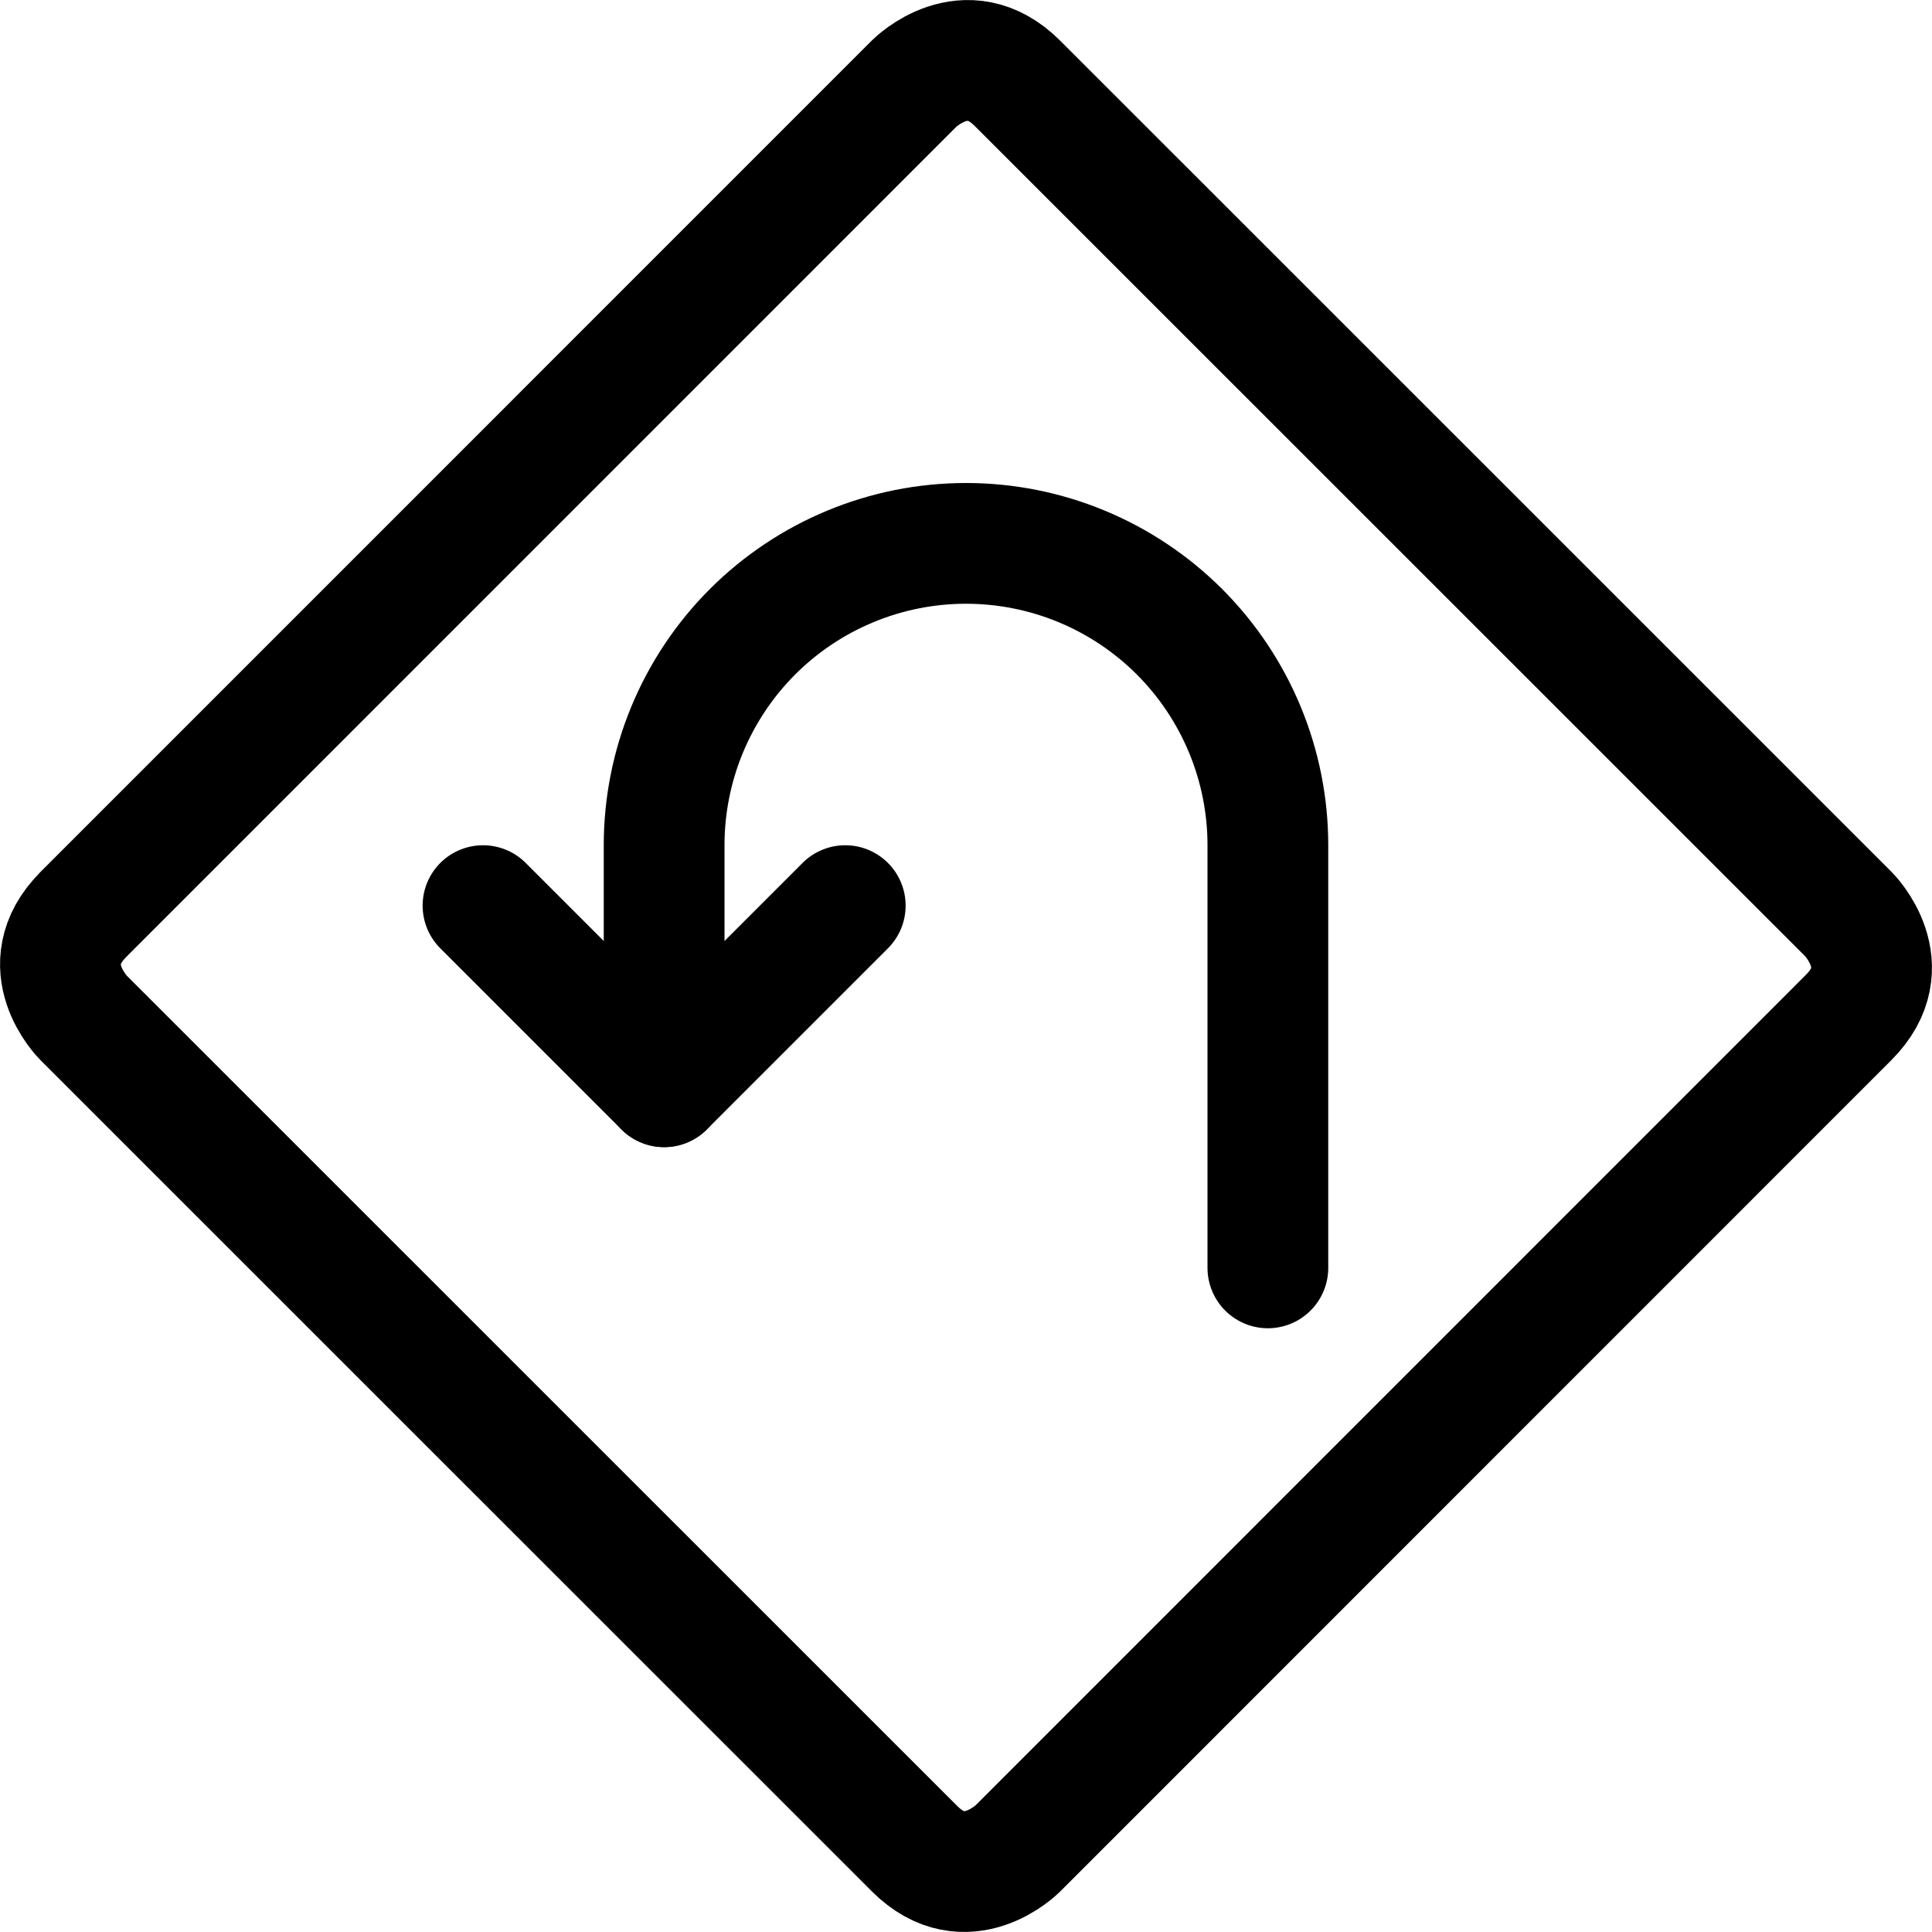
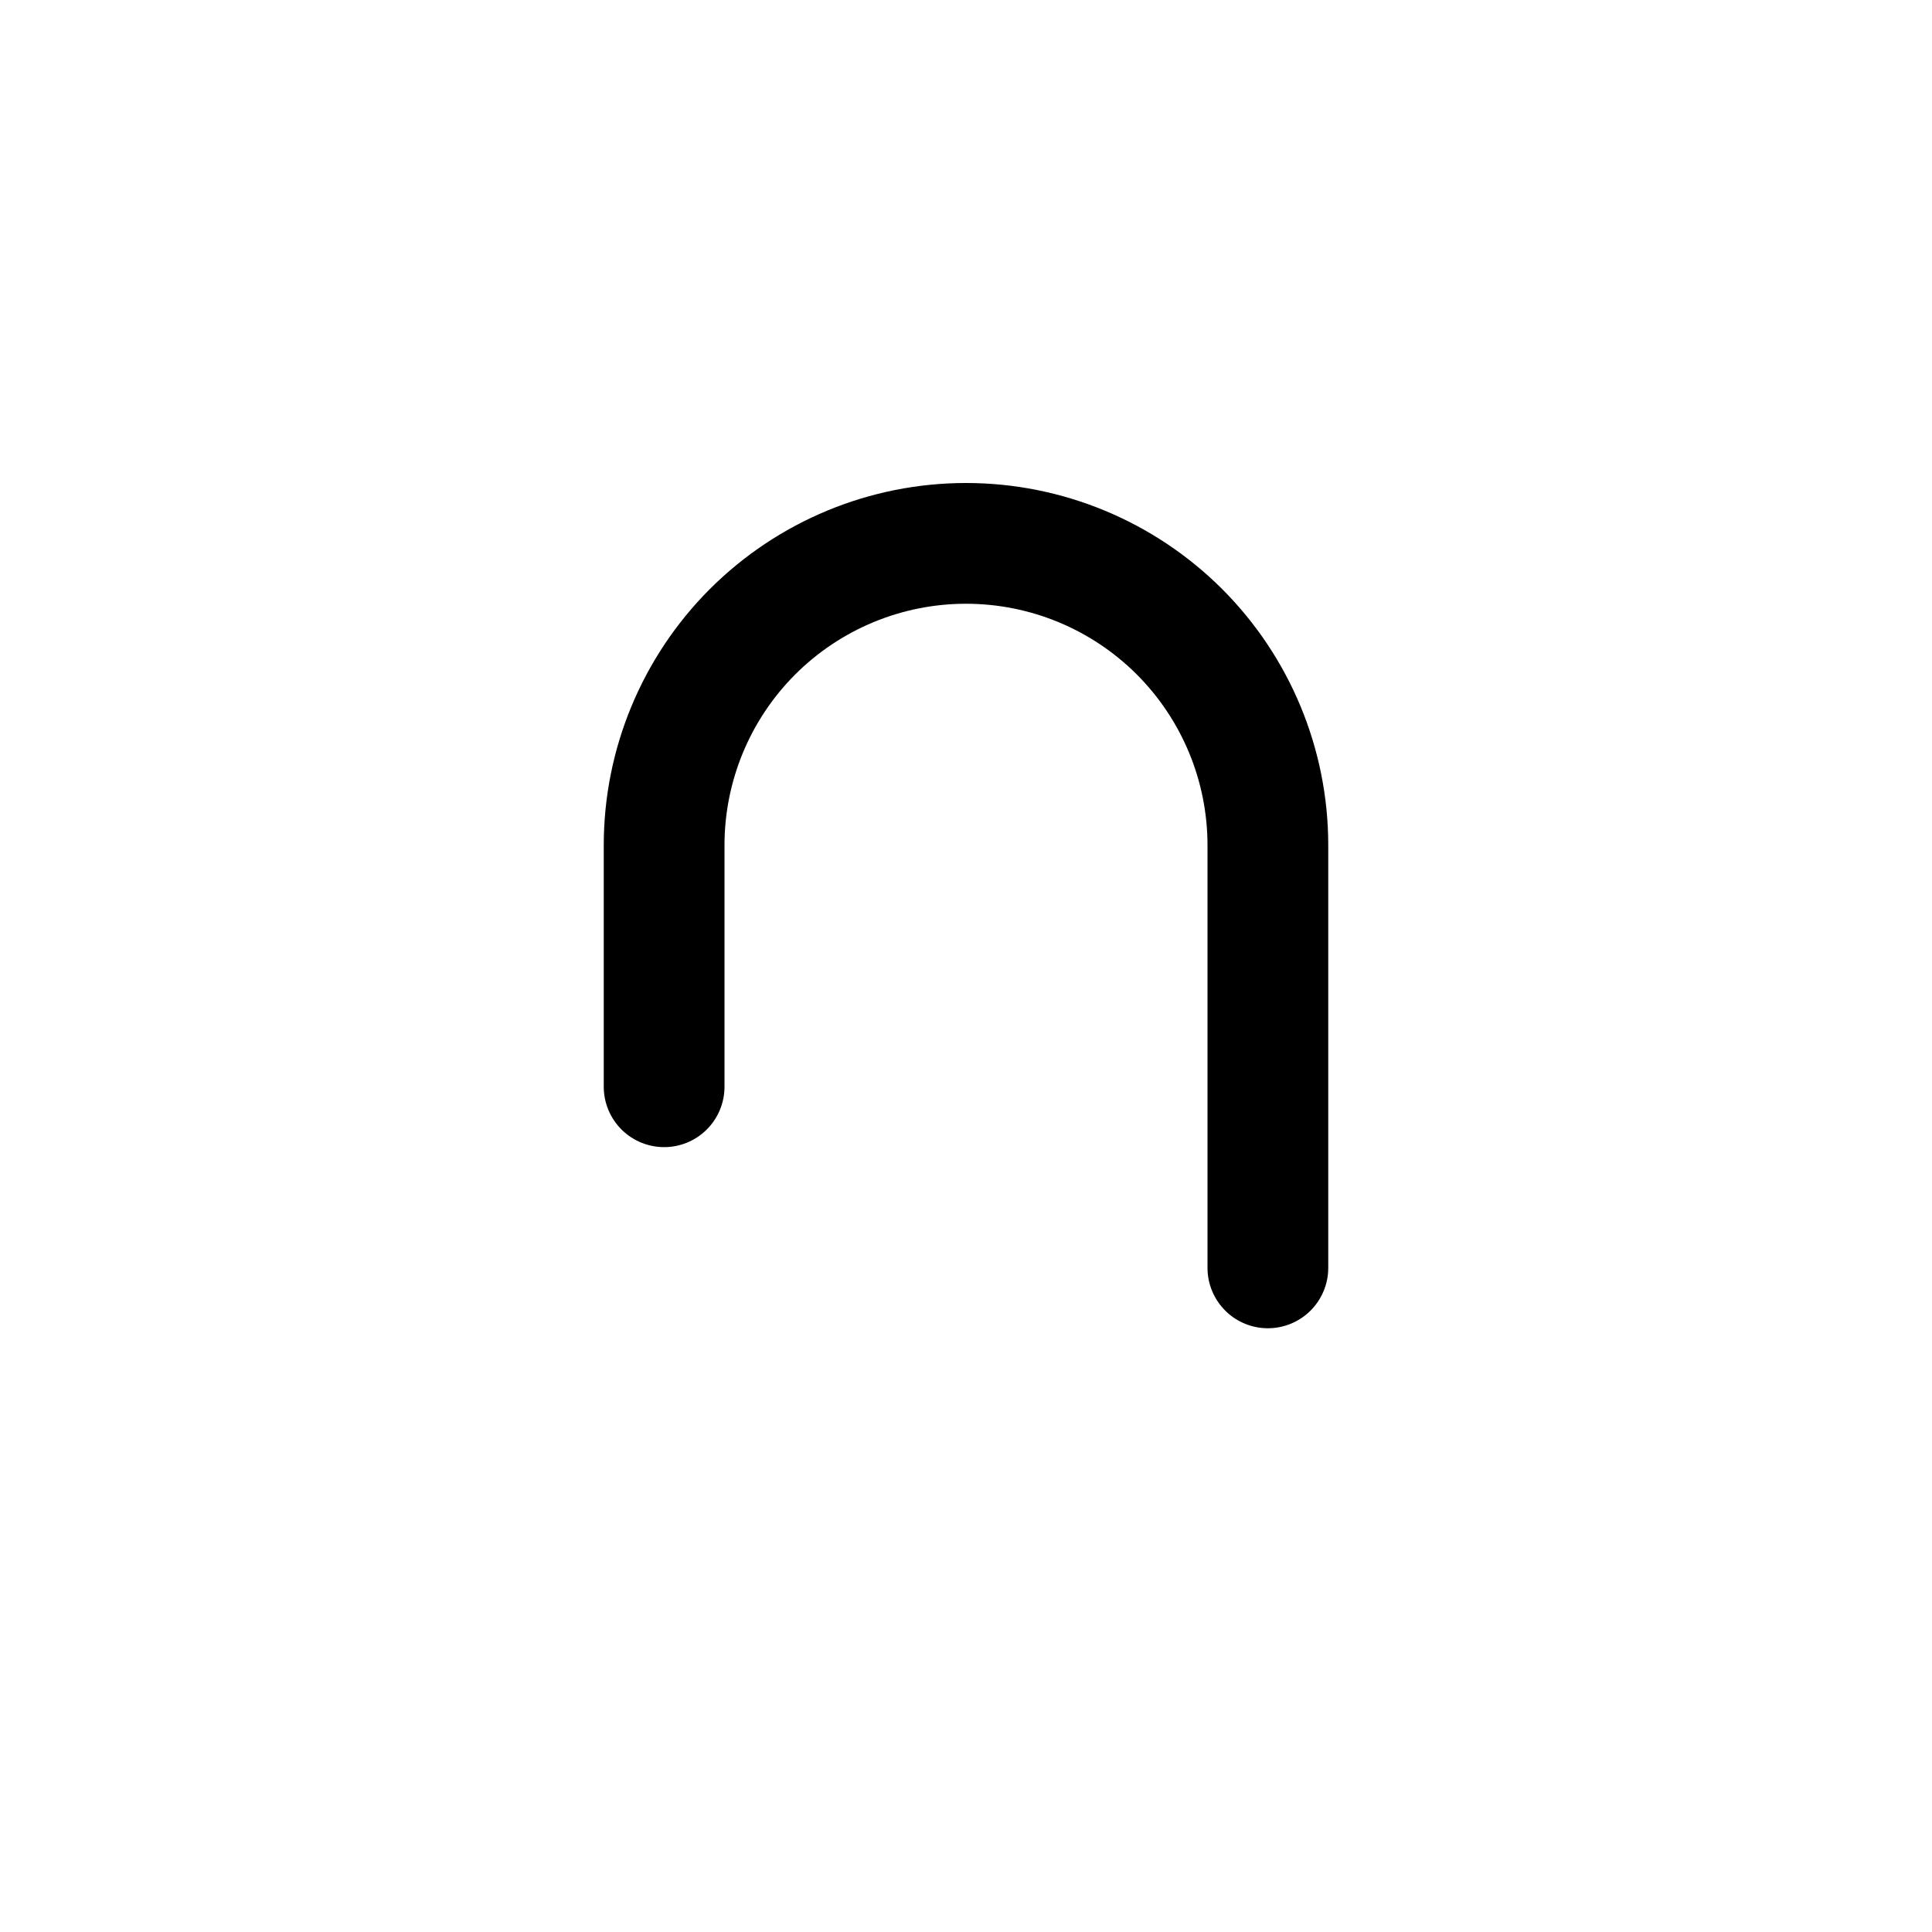
<svg xmlns="http://www.w3.org/2000/svg" fill="none" viewBox="0 0 24 24" id="Road-Sign-Hairpin-Turn-Left--Streamline-Ultimate">
  <desc>Road Sign Hairpin Turn Left Streamline Icon: https://streamlinehq.com</desc>
-   <path stroke="#000000" stroke-linecap="round" stroke-linejoin="round" d="M1.035 11.36 11.359 1.035s0.64 -0.64 1.28 -0L22.965 11.359s0.64 0.64 0 1.28L12.641 22.965s-0.64 0.64 -1.28 0L1.035 12.641s-0.64 -0.64 -0 -1.28Z" stroke-width="1.5" />
  <path stroke="#000000" stroke-linecap="round" stroke-linejoin="round" d="M15.75 15.75V10.5c0 -0.995 -0.395 -1.948 -1.098 -2.652C13.948 7.145 12.995 6.75 12 6.75c-0.995 0 -1.948 0.395 -2.652 1.098C8.645 8.552 8.25 9.505 8.25 10.5v3" stroke-width="1.5" />
-   <path stroke="#000000" stroke-linecap="round" stroke-linejoin="round" d="M10.5 11.25 8.25 13.5 6 11.25" stroke-width="1.5" />
</svg>